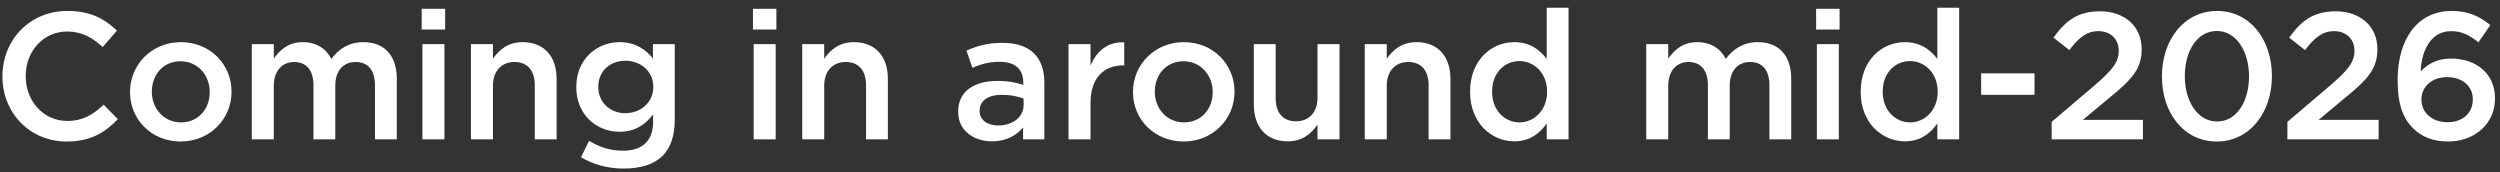
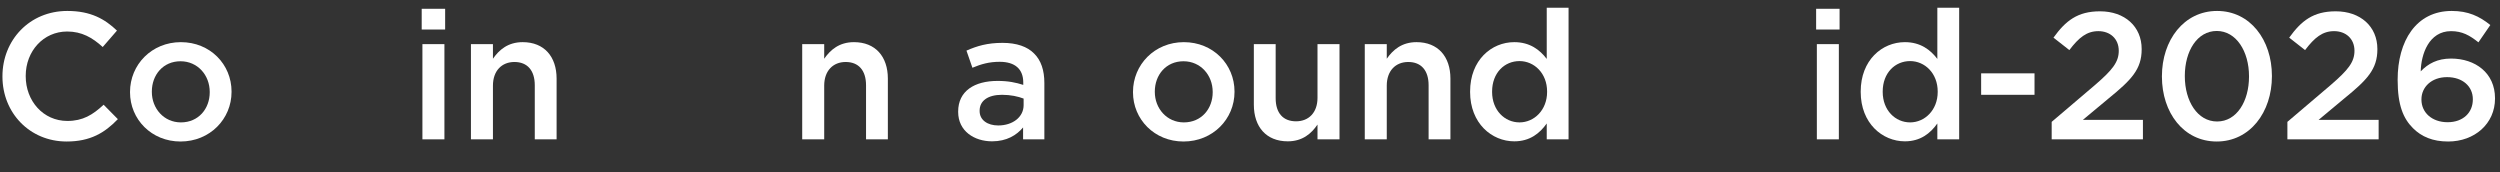
<svg xmlns="http://www.w3.org/2000/svg" width="305" height="21" viewBox="0 0 305 21" fill="none">
  <rect x="0" y="0" width="305" height="21" fill="#333333" stroke="none" />
  <path d="M298.672 17.264C296.78 17.264 295.416 16.67 294.382 15.636C293.216 14.47 292.512 12.864 292.512 9.762V9.718C292.512 5.01 294.756 1.336 299.112 1.336C301.114 1.336 302.478 1.974 303.82 3.052L302.368 5.164C301.29 4.306 300.388 3.8 299.024 3.8C296.34 3.8 295.372 6.594 295.328 8.706C296.23 7.76 297.374 7.144 299.024 7.144C301.994 7.144 304.392 8.904 304.392 11.984V12.028C304.392 15.086 301.906 17.264 298.672 17.264ZM298.606 14.91C300.52 14.91 301.686 13.722 301.686 12.138V12.094C301.686 10.554 300.454 9.41 298.54 9.41C296.626 9.41 295.416 10.642 295.416 12.116V12.16C295.416 13.722 296.692 14.91 298.606 14.91Z" fill="white" />
  <path d="M279.062 17V14.866L284.365 10.356C286.455 8.552 287.246 7.584 287.246 6.198C287.246 4.702 286.168 3.8 284.76 3.8C283.352 3.8 282.385 4.57 281.219 6.11L279.283 4.592C280.757 2.546 282.208 1.38 284.958 1.38C287.972 1.38 290.04 3.228 290.04 5.978V6.022C290.04 8.464 288.764 9.762 286.036 11.984L282.868 14.624H290.194V17H279.062Z" fill="white" />
  <path d="M270.442 17.264C266.394 17.264 263.754 13.744 263.754 9.344V9.3C263.754 4.9 266.438 1.336 270.486 1.336C274.512 1.336 277.174 4.856 277.174 9.256V9.3C277.174 13.7 274.49 17.264 270.442 17.264ZM270.486 14.822C272.884 14.822 274.38 12.358 274.38 9.344V9.3C274.38 6.264 272.818 3.778 270.442 3.778C268.066 3.778 266.548 6.22 266.548 9.256V9.3C266.548 12.336 268.088 14.822 270.486 14.822Z" fill="white" />
  <path d="M250.305 17V14.866L255.607 10.356C257.697 8.552 258.489 7.584 258.489 6.198C258.489 4.702 257.411 3.8 256.003 3.8C254.595 3.8 253.627 4.57 252.461 6.11L250.525 4.592C251.999 2.546 253.451 1.38 256.201 1.38C259.215 1.38 261.283 3.228 261.283 5.978V6.022C261.283 8.464 260.007 9.762 257.279 11.984L254.111 14.624H261.437V17H250.305Z" fill="white" />
  <path d="M241.699 11.566V8.948H248.211V11.566H241.699Z" fill="white" />
  <path d="M232.396 17.242C229.668 17.242 227.006 15.064 227.006 11.214V11.17C227.006 7.32 229.624 5.142 232.396 5.142C234.31 5.142 235.52 6.088 236.356 7.188V0.94H239.018V17H236.356V15.064C235.498 16.274 234.288 17.242 232.396 17.242ZM233.034 14.932C234.816 14.932 236.4 13.436 236.4 11.214V11.17C236.4 8.926 234.816 7.452 233.034 7.452C231.208 7.452 229.69 8.882 229.69 11.17V11.214C229.69 13.458 231.23 14.932 233.034 14.932Z" fill="white" />
  <path d="M221.568 3.602V1.072H224.428V3.602H221.568ZM221.656 17V5.384H224.34V17H221.656Z" fill="white" />
-   <path d="M200.84 17V5.384H203.524V7.144C204.272 6.11 205.284 5.142 207.066 5.142C208.738 5.142 209.926 5.956 210.542 7.188C211.466 5.956 212.698 5.142 214.458 5.142C216.988 5.142 218.528 6.748 218.528 9.586V17H215.866V10.4C215.866 8.552 215.008 7.562 213.512 7.562C212.06 7.562 211.026 8.574 211.026 10.444V17H208.364V10.378C208.364 8.574 207.484 7.562 206.01 7.562C204.536 7.562 203.524 8.662 203.524 10.444V17H200.84Z" fill="white" />
  <path d="M184.742 17.242C182.014 17.242 179.352 15.064 179.352 11.214V11.17C179.352 7.32 181.97 5.142 184.742 5.142C186.656 5.142 187.866 6.088 188.702 7.188V0.94H191.364V17H188.702V15.064C187.844 16.274 186.634 17.242 184.742 17.242ZM185.38 14.932C187.162 14.932 188.746 13.436 188.746 11.214V11.17C188.746 8.926 187.162 7.452 185.38 7.452C183.554 7.452 182.036 8.882 182.036 11.17V11.214C182.036 13.458 183.576 14.932 185.38 14.932Z" fill="white" />
  <path d="M166.502 17V5.384H169.186V7.166C169.934 6.088 171.012 5.142 172.816 5.142C175.434 5.142 176.952 6.902 176.952 9.586V17H174.29V10.4C174.29 8.596 173.388 7.562 171.804 7.562C170.264 7.562 169.186 8.64 169.186 10.444V17H166.502Z" fill="white" />
  <path d="M157.105 17.242C154.487 17.242 152.969 15.482 152.969 12.776V5.384H155.631V11.984C155.631 13.788 156.533 14.8 158.117 14.8C159.657 14.8 160.735 13.744 160.735 11.94V5.384H163.419V17H160.735V15.196C159.987 16.296 158.909 17.242 157.105 17.242Z" fill="white" />
  <path d="M144.385 17.264C140.843 17.264 138.225 14.558 138.225 11.258V11.214C138.225 7.892 140.865 5.142 144.429 5.142C147.993 5.142 150.611 7.848 150.611 11.17V11.214C150.611 14.514 147.971 17.264 144.385 17.264ZM144.429 14.932C146.585 14.932 147.949 13.26 147.949 11.258V11.214C147.949 9.168 146.475 7.474 144.385 7.474C142.251 7.474 140.887 9.146 140.887 11.17V11.214C140.887 13.238 142.361 14.932 144.429 14.932Z" fill="white" />
-   <path d="M130.359 17V5.384H133.043V8.002C133.769 6.264 135.111 5.076 137.157 5.164V7.98H137.003C134.671 7.98 133.043 9.498 133.043 12.578V17H130.359Z" fill="white" />
  <path d="M121.032 17.242C118.854 17.242 116.896 15.988 116.896 13.656V13.612C116.896 11.104 118.876 9.872 121.714 9.872C123.012 9.872 123.936 10.07 124.838 10.356V10.07C124.838 8.42 123.826 7.54 121.956 7.54C120.658 7.54 119.69 7.826 118.634 8.266L117.908 6.176C119.206 5.604 120.46 5.23 122.308 5.23C124.046 5.23 125.344 5.692 126.158 6.528C127.016 7.364 127.412 8.596 127.412 10.114V17H124.816V15.548C124.024 16.494 122.814 17.242 121.032 17.242ZM121.78 15.306C123.54 15.306 124.882 14.294 124.882 12.82V12.028C124.2 11.764 123.298 11.566 122.242 11.566C120.526 11.566 119.514 12.292 119.514 13.502V13.546C119.514 14.668 120.504 15.306 121.78 15.306Z" fill="white" />
  <path d="M97.869 17V5.384H100.553V7.166C101.301 6.088 102.379 5.142 104.183 5.142C106.801 5.142 108.319 6.902 108.319 9.586V17H105.657V10.4C105.657 8.596 104.755 7.562 103.171 7.562C101.631 7.562 100.553 8.64 100.553 10.444V17H97.869Z" fill="white" />
-   <path d="M91.859 3.602V1.072H94.719V3.602H91.859ZM91.947 17V5.384H94.631V17H91.947Z" fill="white" />
-   <path d="M76.071 20.564C74.157 20.564 72.375 20.08 70.879 19.178L71.869 17.176C73.123 17.946 74.421 18.386 76.005 18.386C78.381 18.386 79.679 17.176 79.679 14.844V13.964C78.711 15.196 77.501 16.076 75.587 16.076C72.837 16.076 70.307 14.052 70.307 10.642V10.598C70.307 7.166 72.881 5.142 75.587 5.142C77.545 5.142 78.755 6.044 79.657 7.122V5.384H82.319V14.624C82.319 16.582 81.813 18.034 80.845 19.002C79.789 20.058 78.161 20.564 76.071 20.564ZM76.291 13.81C78.139 13.81 79.701 12.512 79.701 10.62V10.576C79.701 8.684 78.139 7.408 76.291 7.408C74.443 7.408 72.991 8.662 72.991 10.576V10.62C72.991 12.512 74.465 13.81 76.291 13.81Z" fill="white" />
  <path d="M57.455 17V5.384H60.139V7.166C60.887 6.088 61.965 5.142 63.769 5.142C66.387 5.142 67.905 6.902 67.905 9.586V17H65.243V10.4C65.243 8.596 64.341 7.562 62.757 7.562C61.217 7.562 60.139 8.64 60.139 10.444V17H57.455Z" fill="white" />
  <path d="M51.447 3.602V1.072H54.307V3.602H51.447ZM51.535 17V5.384H54.219V17H51.535Z" fill="white" />
-   <path d="M30.719 17V5.384H33.403V7.144C34.151 6.11 35.163 5.142 36.945 5.142C38.617 5.142 39.805 5.956 40.421 7.188C41.345 5.956 42.577 5.142 44.337 5.142C46.867 5.142 48.407 6.748 48.407 9.586V17H45.745V10.4C45.745 8.552 44.887 7.562 43.391 7.562C41.939 7.562 40.905 8.574 40.905 10.444V17H38.243V10.378C38.243 8.574 37.363 7.562 35.889 7.562C34.415 7.562 33.403 8.662 33.403 10.444V17H30.719Z" fill="white" />
  <path d="M22.023 17.264C18.481 17.264 15.863 14.558 15.863 11.258V11.214C15.863 7.892 18.503 5.142 22.067 5.142C25.631 5.142 28.249 7.848 28.249 11.17V11.214C28.249 14.514 25.609 17.264 22.023 17.264ZM22.067 14.932C24.223 14.932 25.587 13.26 25.587 11.258V11.214C25.587 9.168 24.113 7.474 22.023 7.474C19.889 7.474 18.525 9.146 18.525 11.17V11.214C18.525 13.238 19.999 14.932 22.067 14.932Z" fill="white" />
  <path d="M8.131 17.264C3.621 17.264 0.299 13.766 0.299 9.344V9.3C0.299 4.922 3.577 1.336 8.219 1.336C11.079 1.336 12.795 2.326 14.269 3.734L12.531 5.736C11.277 4.592 9.979 3.844 8.197 3.844C5.293 3.844 3.137 6.242 3.137 9.256V9.3C3.137 12.314 5.271 14.756 8.219 14.756C10.111 14.756 11.321 14.008 12.641 12.776L14.379 14.536C12.773 16.208 11.013 17.264 8.131 17.264Z" fill="white" />
</svg>